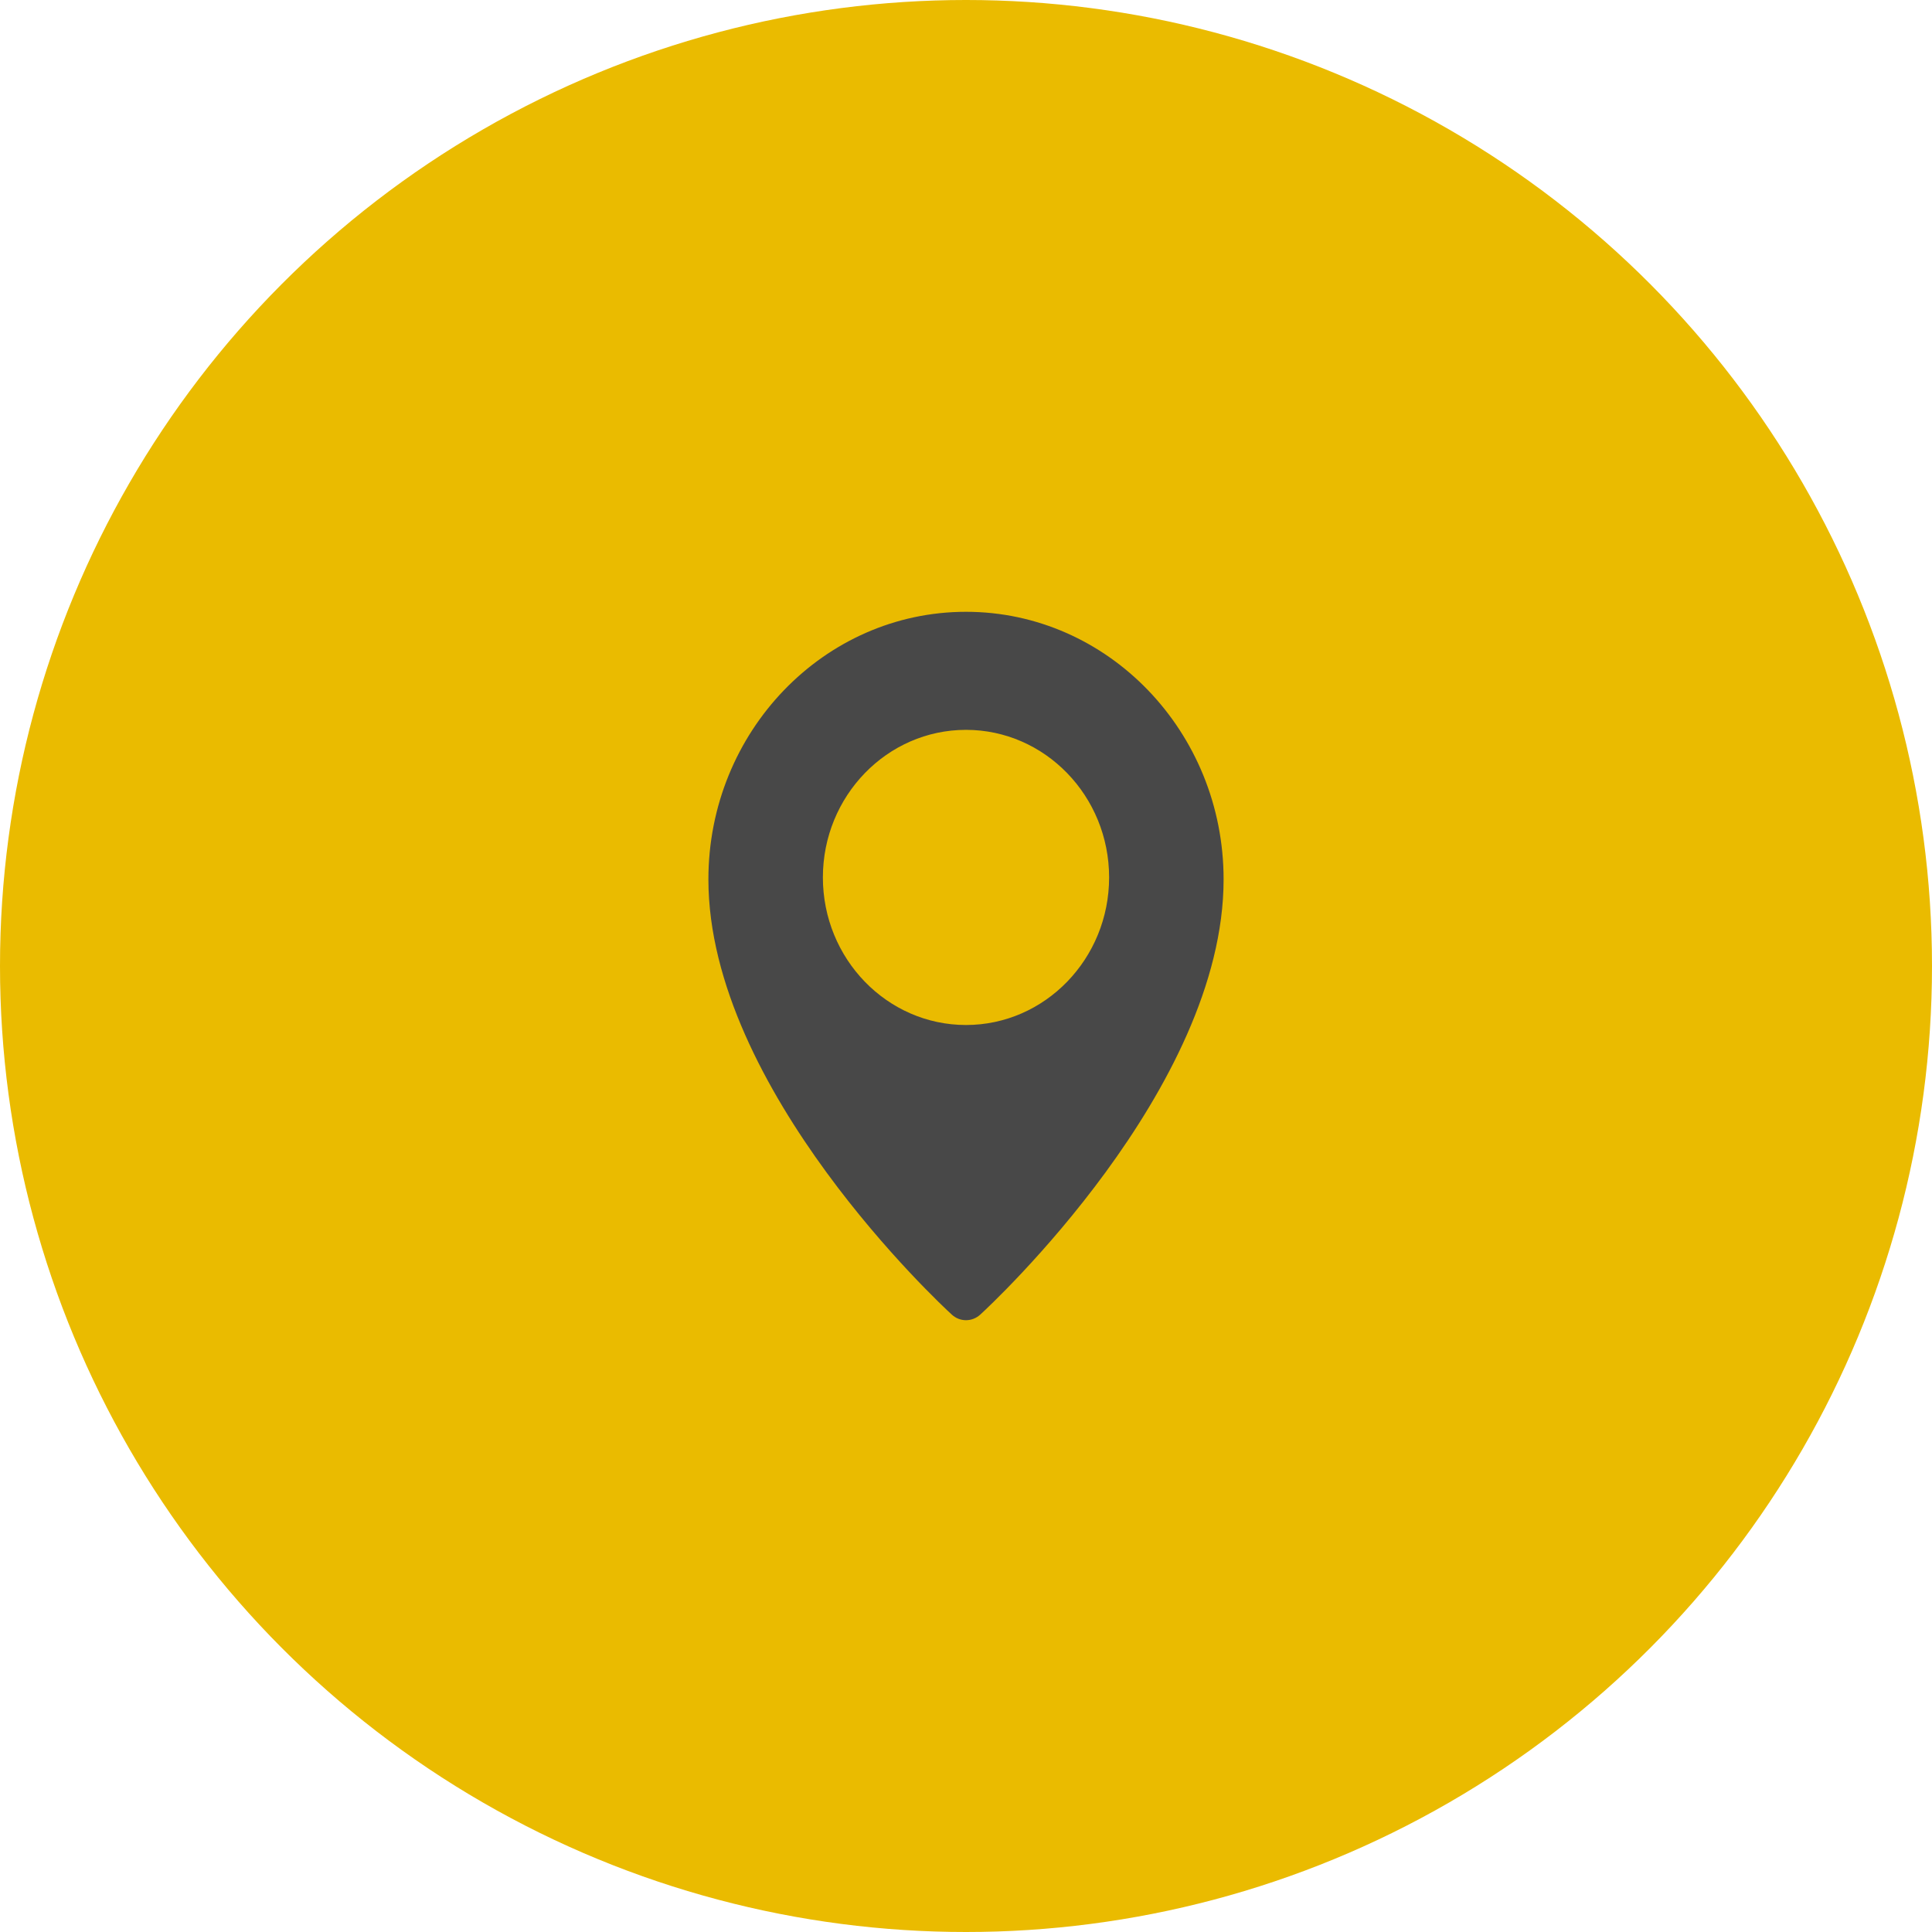
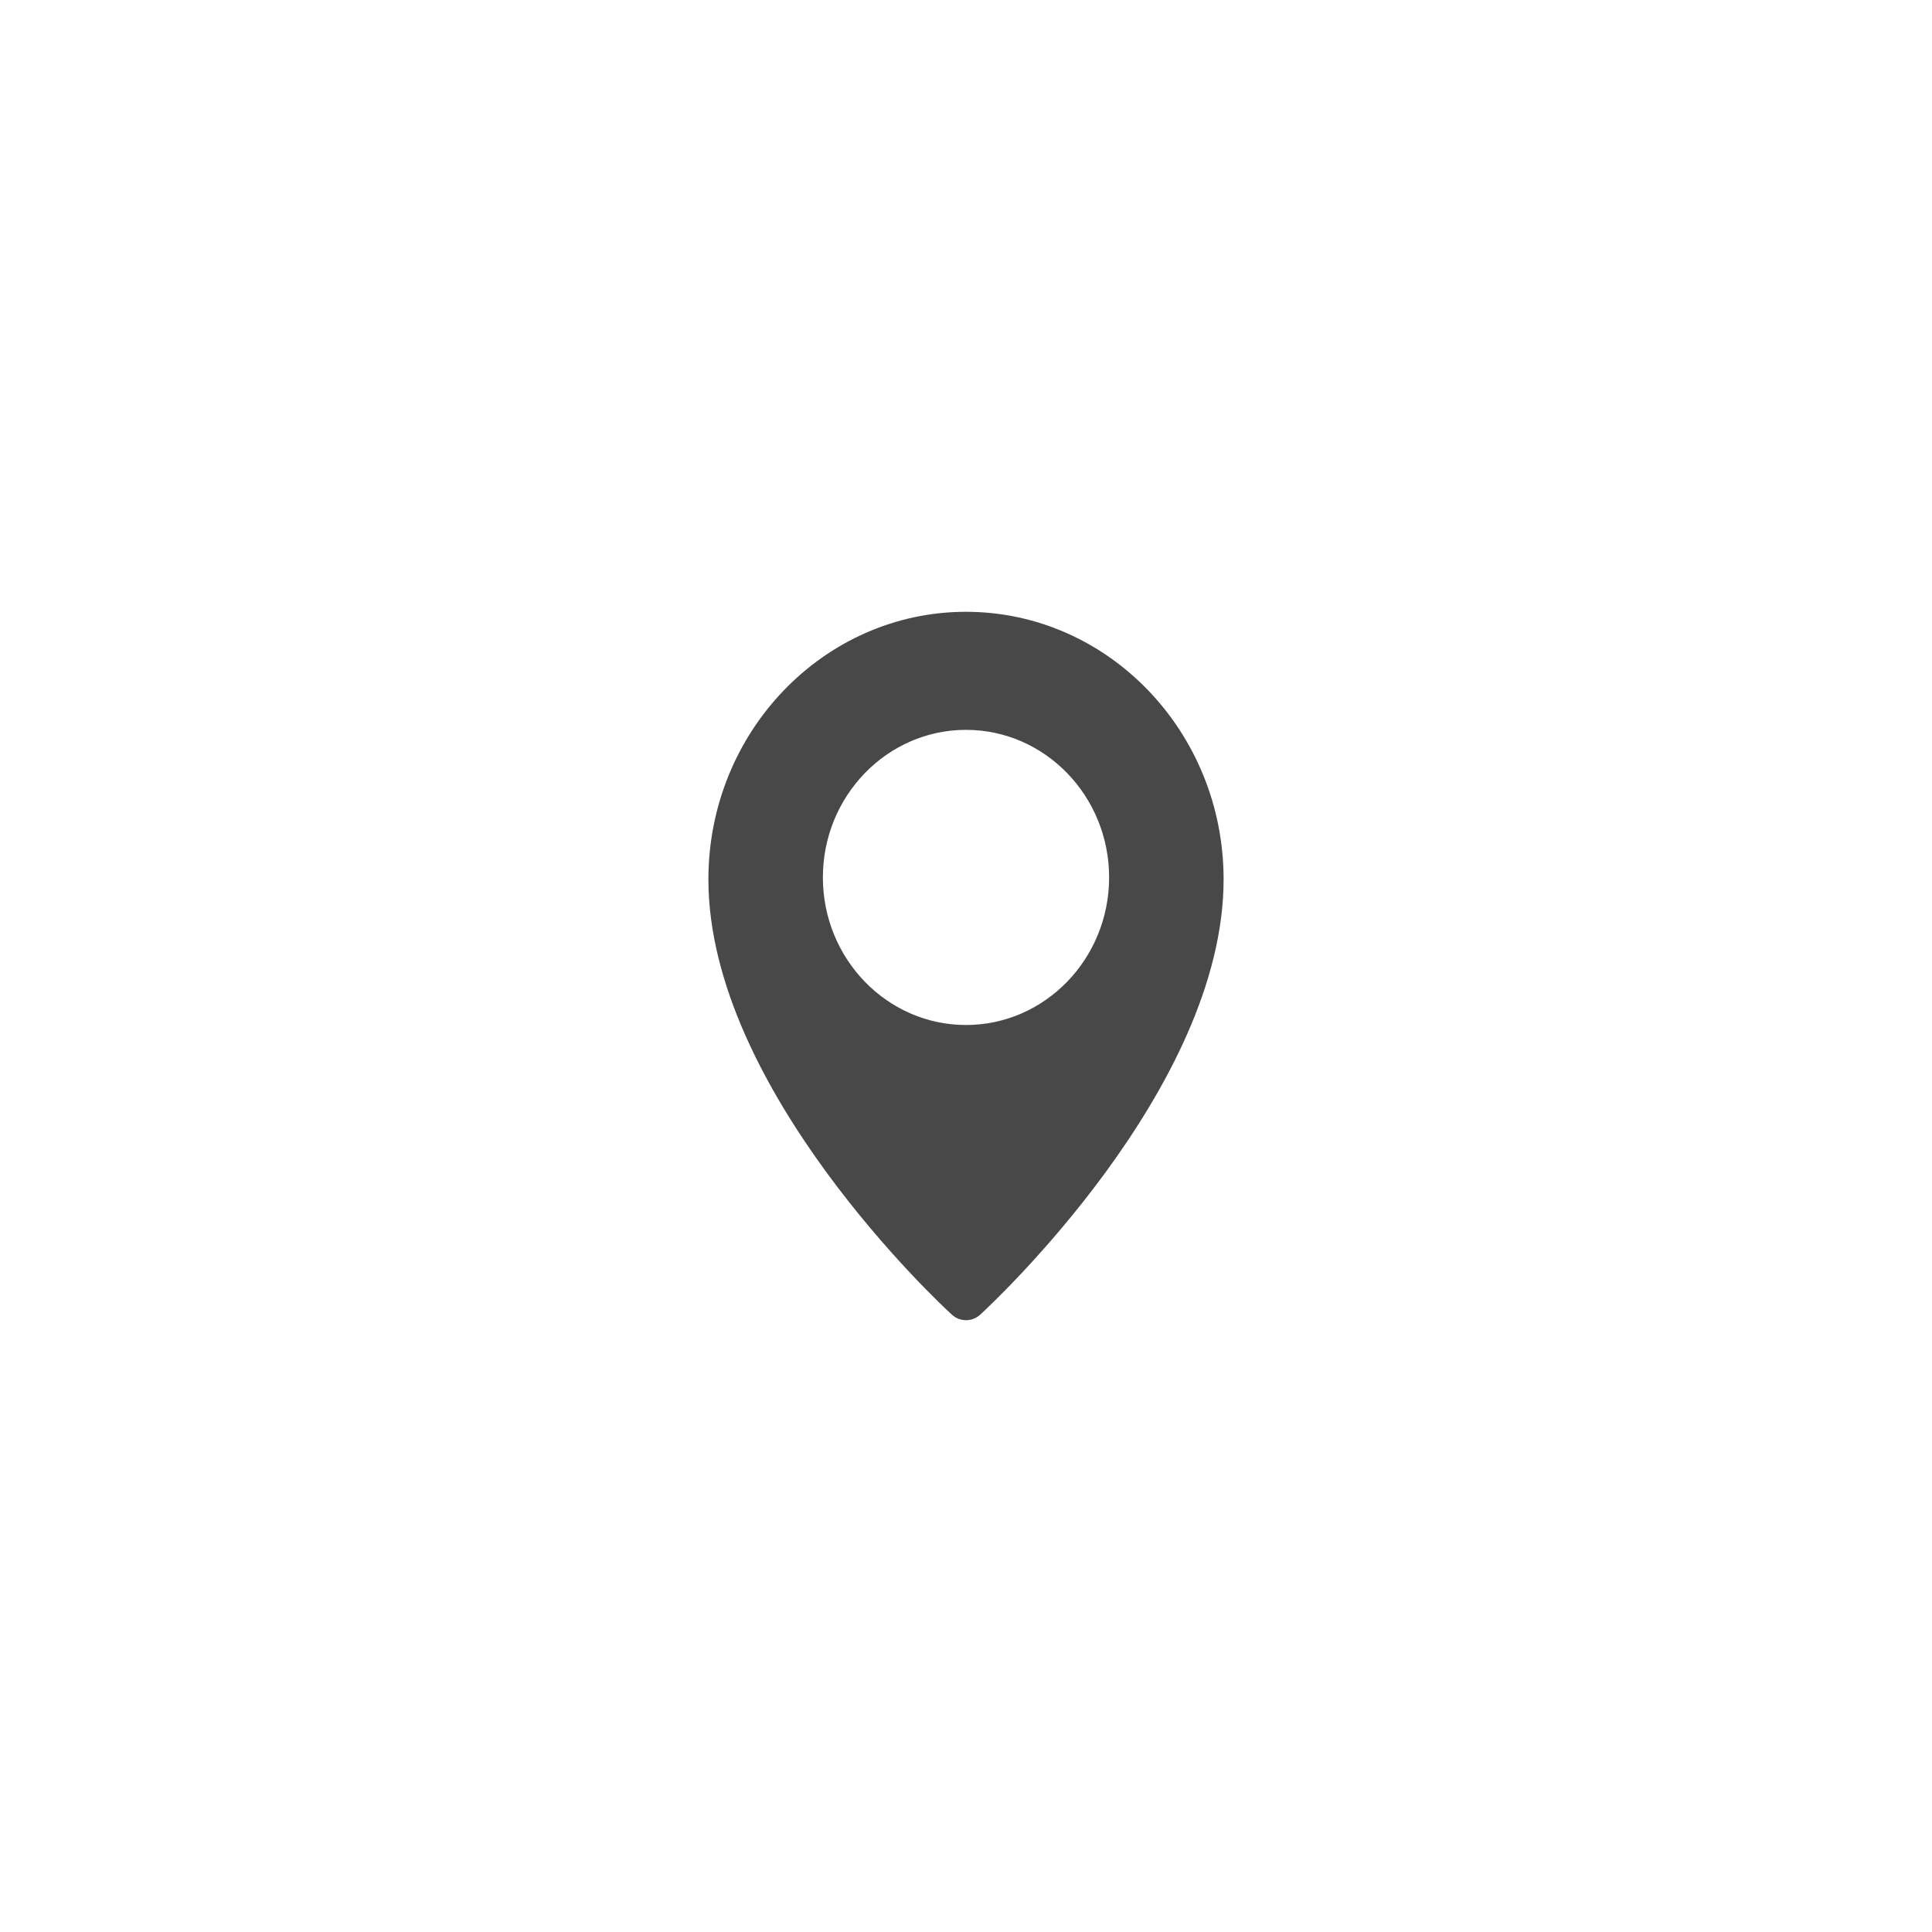
<svg xmlns="http://www.w3.org/2000/svg" width="39" height="39" viewBox="0 0 39 39" fill="none">
-   <circle cx="19.5" cy="19.5" r="19.5" fill="#EABB00" />
  <path d="M19.5 12.35C16.633 12.35 14.3 14.772 14.3 17.751C14.3 21.983 19.011 26.353 19.212 26.536C19.294 26.612 19.397 26.65 19.5 26.65C19.603 26.65 19.706 26.612 19.788 26.537C19.989 26.353 24.7 21.983 24.7 17.751C24.7 14.772 22.367 12.35 19.5 12.35ZM19.5 20.691C17.907 20.691 16.611 19.355 16.611 17.712C16.611 16.069 17.907 14.733 19.5 14.733C21.093 14.733 22.389 16.069 22.389 17.712C22.389 19.355 21.093 20.691 19.5 20.691Z" fill="#484848" />
</svg>